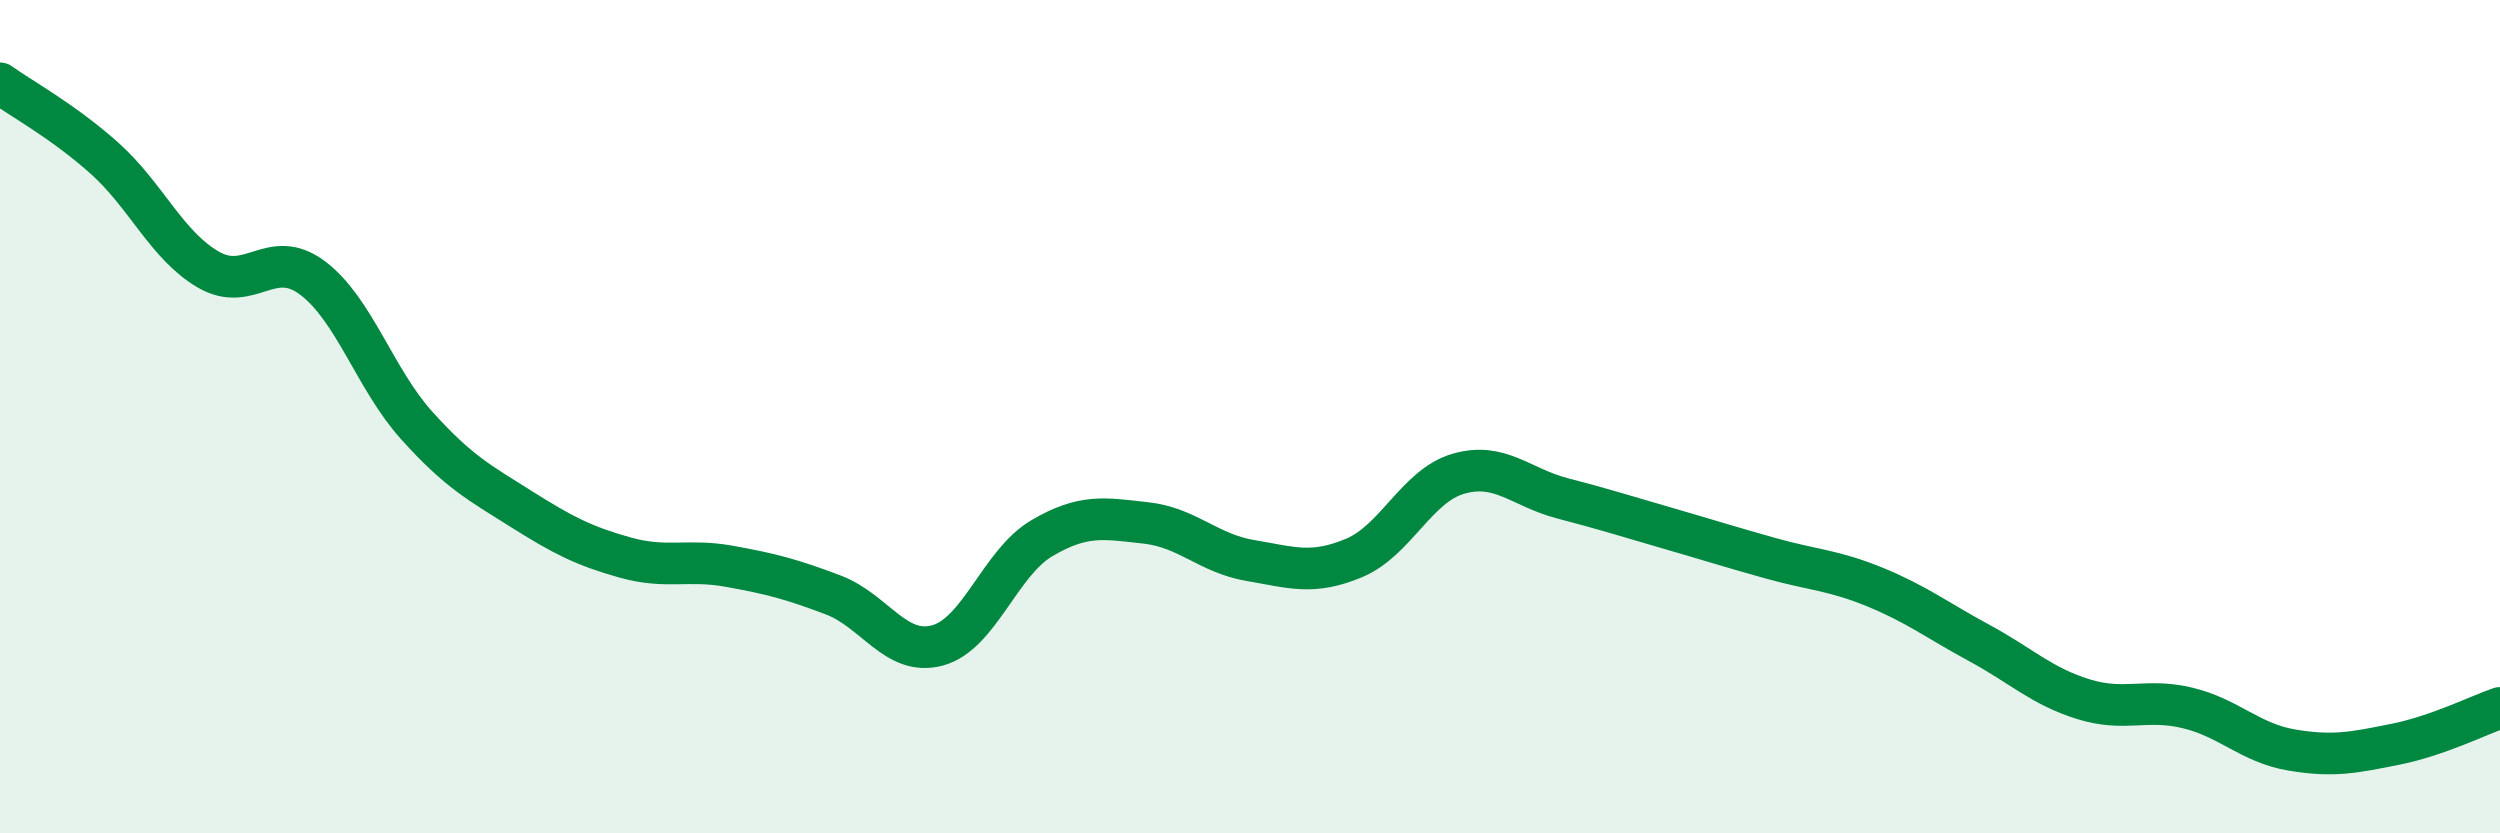
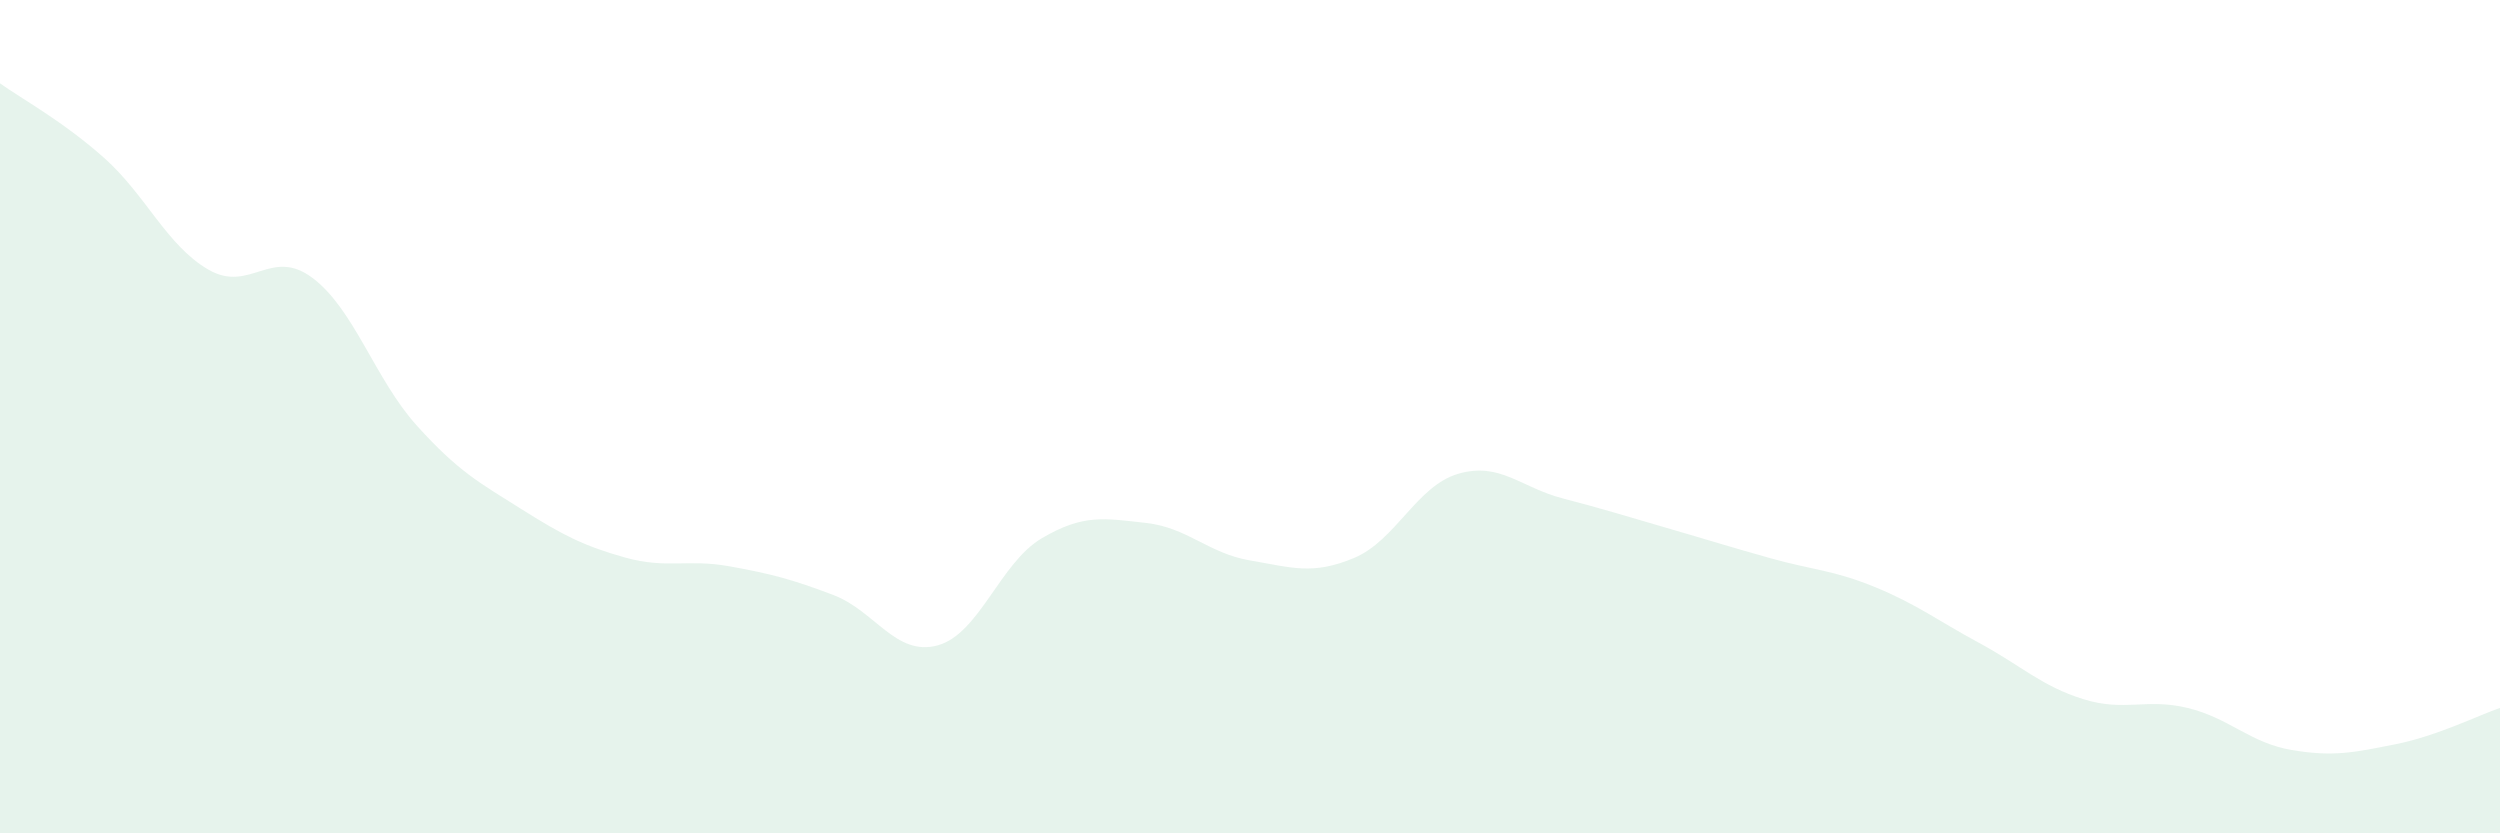
<svg xmlns="http://www.w3.org/2000/svg" width="60" height="20" viewBox="0 0 60 20">
  <path d="M 0,2 C 0.5,2.36 1.5,2.9 2.5,3.79 C 3.5,4.68 4,5.89 5,6.47 C 6,7.05 6.5,5.92 7.5,6.67 C 8.5,7.42 9,9.1 10,10.21 C 11,11.32 11.5,11.58 12.5,12.21 C 13.5,12.84 14,13.1 15,13.38 C 16,13.66 16.5,13.41 17.5,13.59 C 18.5,13.77 19,13.9 20,14.28 C 21,14.66 21.5,15.76 22.5,15.49 C 23.5,15.22 24,13.51 25,12.92 C 26,12.33 26.5,12.44 27.5,12.55 C 28.5,12.66 29,13.28 30,13.45 C 31,13.62 31.5,13.81 32.5,13.39 C 33.5,12.97 34,11.66 35,11.37 C 36,11.08 36.5,11.7 37.5,11.96 C 38.5,12.22 39,12.38 40,12.67 C 41,12.96 41.5,13.12 42.5,13.4 C 43.5,13.68 44,13.68 45,14.09 C 46,14.5 46.5,14.89 47.5,15.43 C 48.5,15.97 49,16.47 50,16.78 C 51,17.09 51.5,16.75 52.5,16.99 C 53.5,17.23 54,17.83 55,18 C 56,18.17 56.5,18.06 57.5,17.86 C 58.5,17.66 59.5,17.16 60,16.99L60 20L0 20Z" fill="#008740" opacity="0.1" stroke-linecap="round" stroke-linejoin="round" />
-   <path d="M 0,2 C 0.5,2.36 1.5,2.9 2.5,3.79 C 3.5,4.68 4,5.89 5,6.47 C 6,7.05 6.5,5.92 7.5,6.67 C 8.5,7.42 9,9.1 10,10.21 C 11,11.32 11.5,11.58 12.5,12.21 C 13.5,12.84 14,13.1 15,13.38 C 16,13.66 16.5,13.41 17.5,13.59 C 18.5,13.77 19,13.9 20,14.28 C 21,14.66 21.5,15.76 22.5,15.49 C 23.5,15.22 24,13.51 25,12.92 C 26,12.33 26.5,12.44 27.5,12.55 C 28.5,12.66 29,13.28 30,13.45 C 31,13.62 31.5,13.81 32.5,13.39 C 33.5,12.97 34,11.66 35,11.37 C 36,11.08 36.5,11.7 37.5,11.96 C 38.5,12.22 39,12.38 40,12.67 C 41,12.96 41.5,13.12 42.5,13.4 C 43.5,13.68 44,13.68 45,14.09 C 46,14.5 46.5,14.89 47.5,15.43 C 48.5,15.97 49,16.47 50,16.78 C 51,17.09 51.5,16.75 52.5,16.99 C 53.5,17.23 54,17.83 55,18 C 56,18.17 56.5,18.06 57.5,17.86 C 58.5,17.66 59.5,17.16 60,16.99" stroke="#008740" stroke-width="1" fill="none" stroke-linecap="round" stroke-linejoin="round" />
</svg>